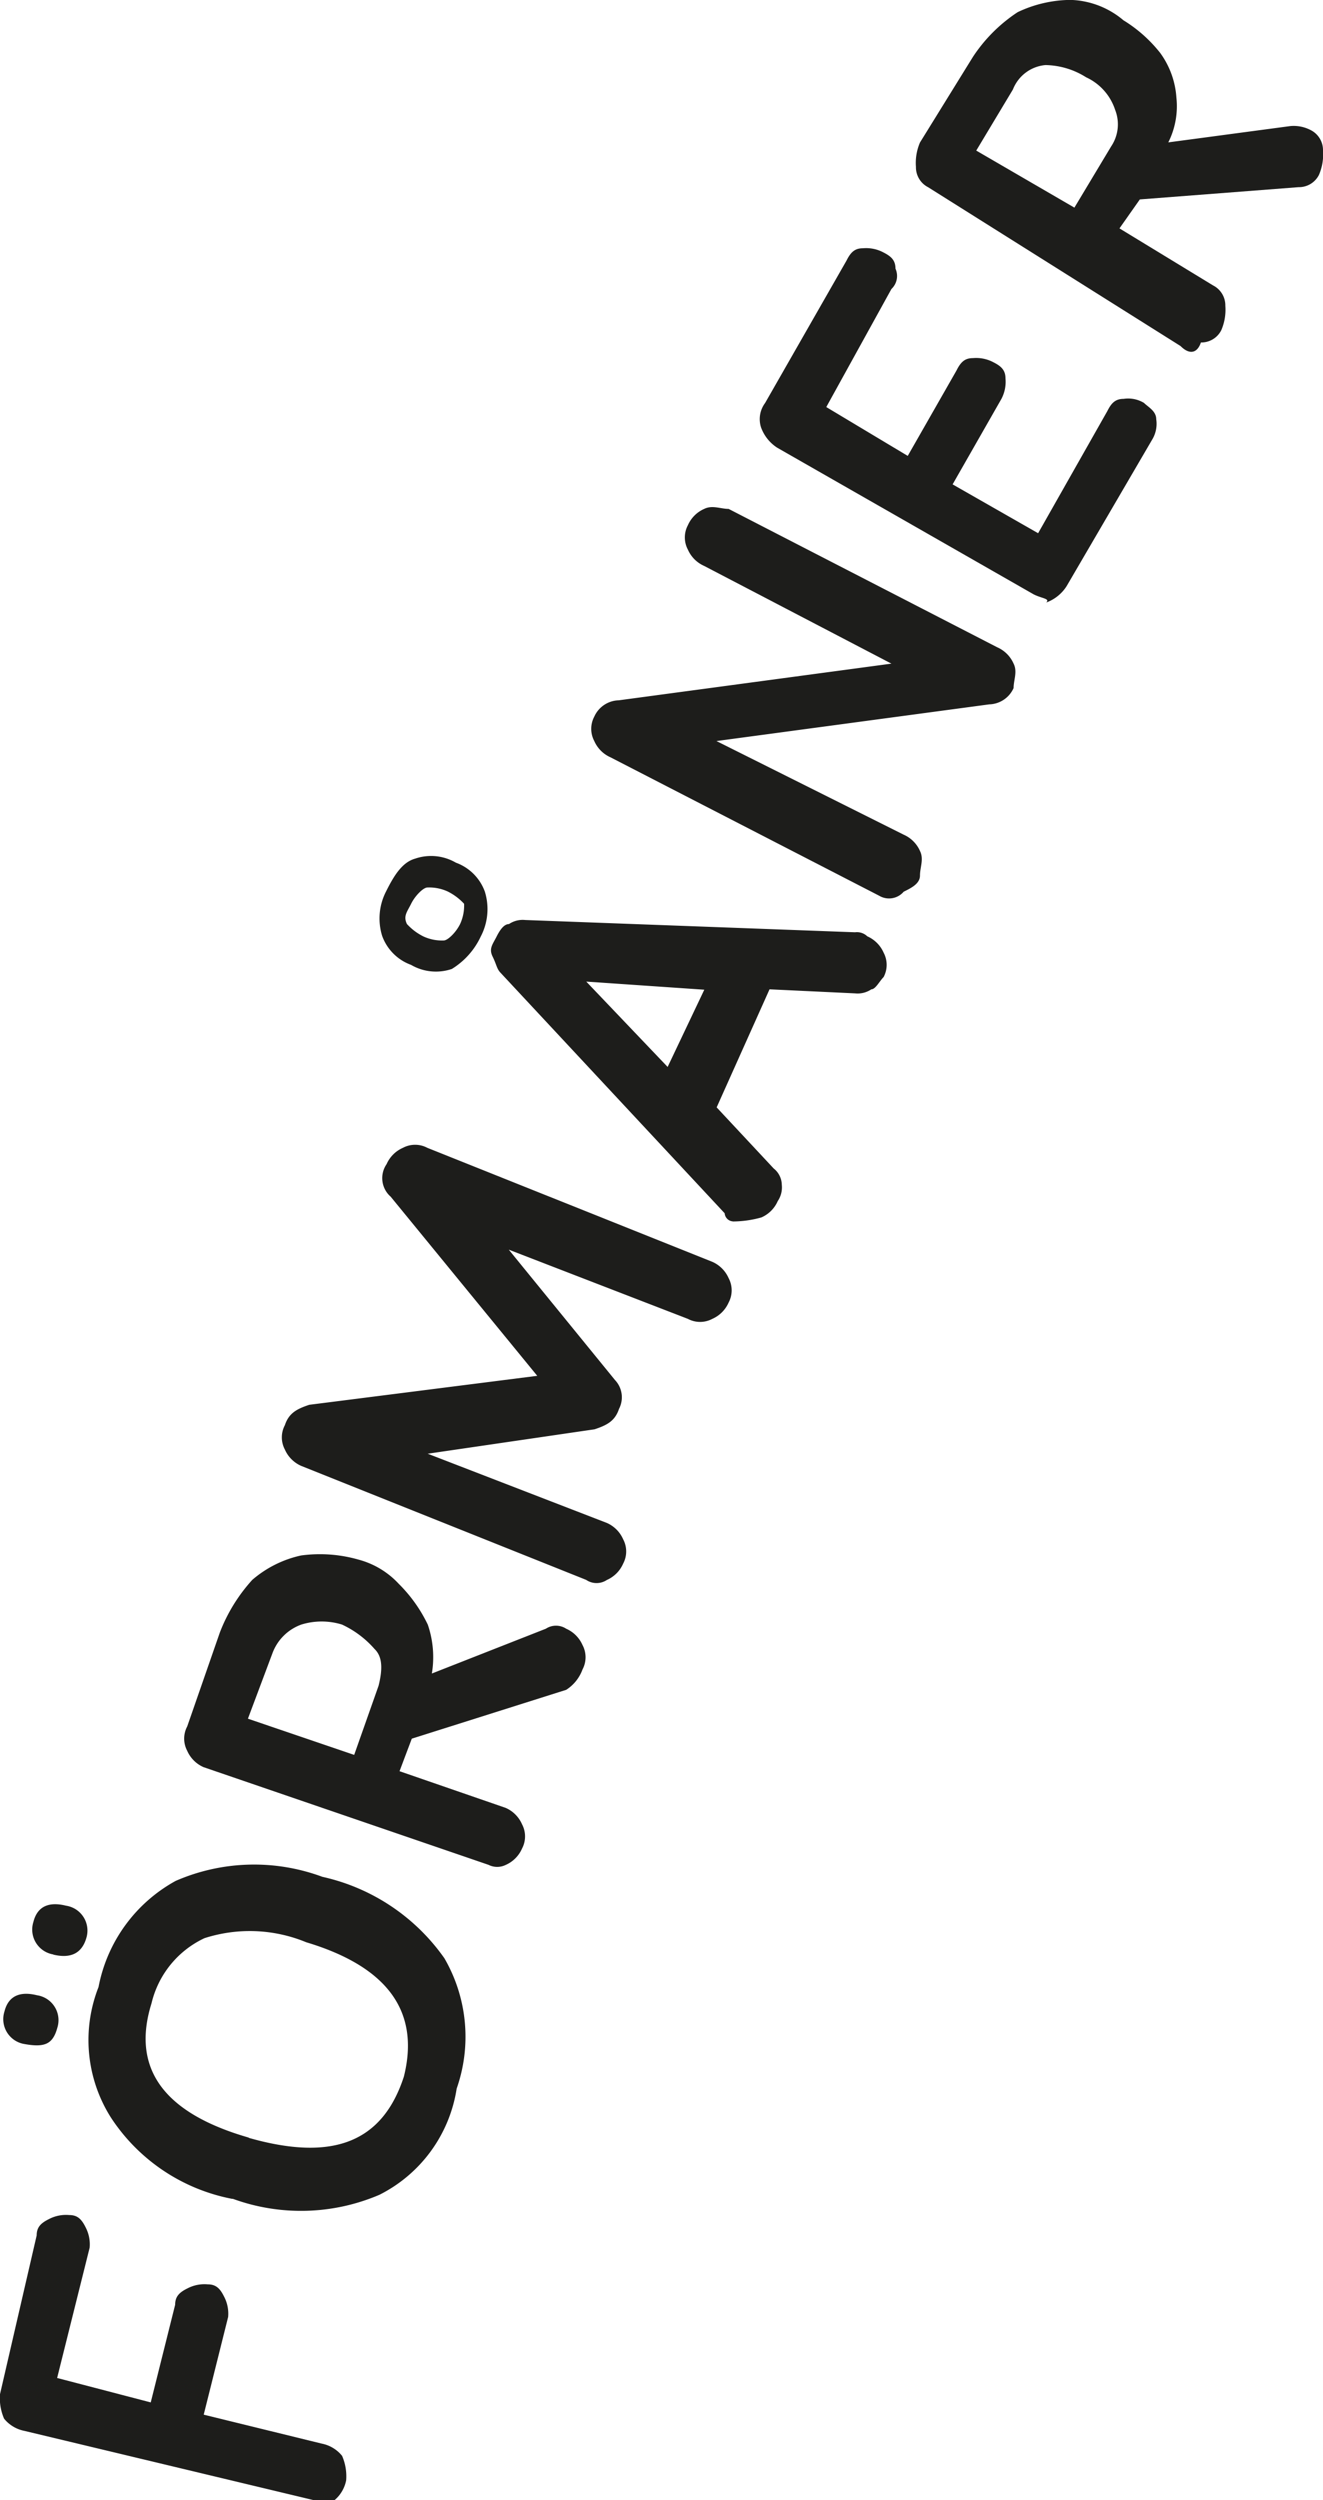
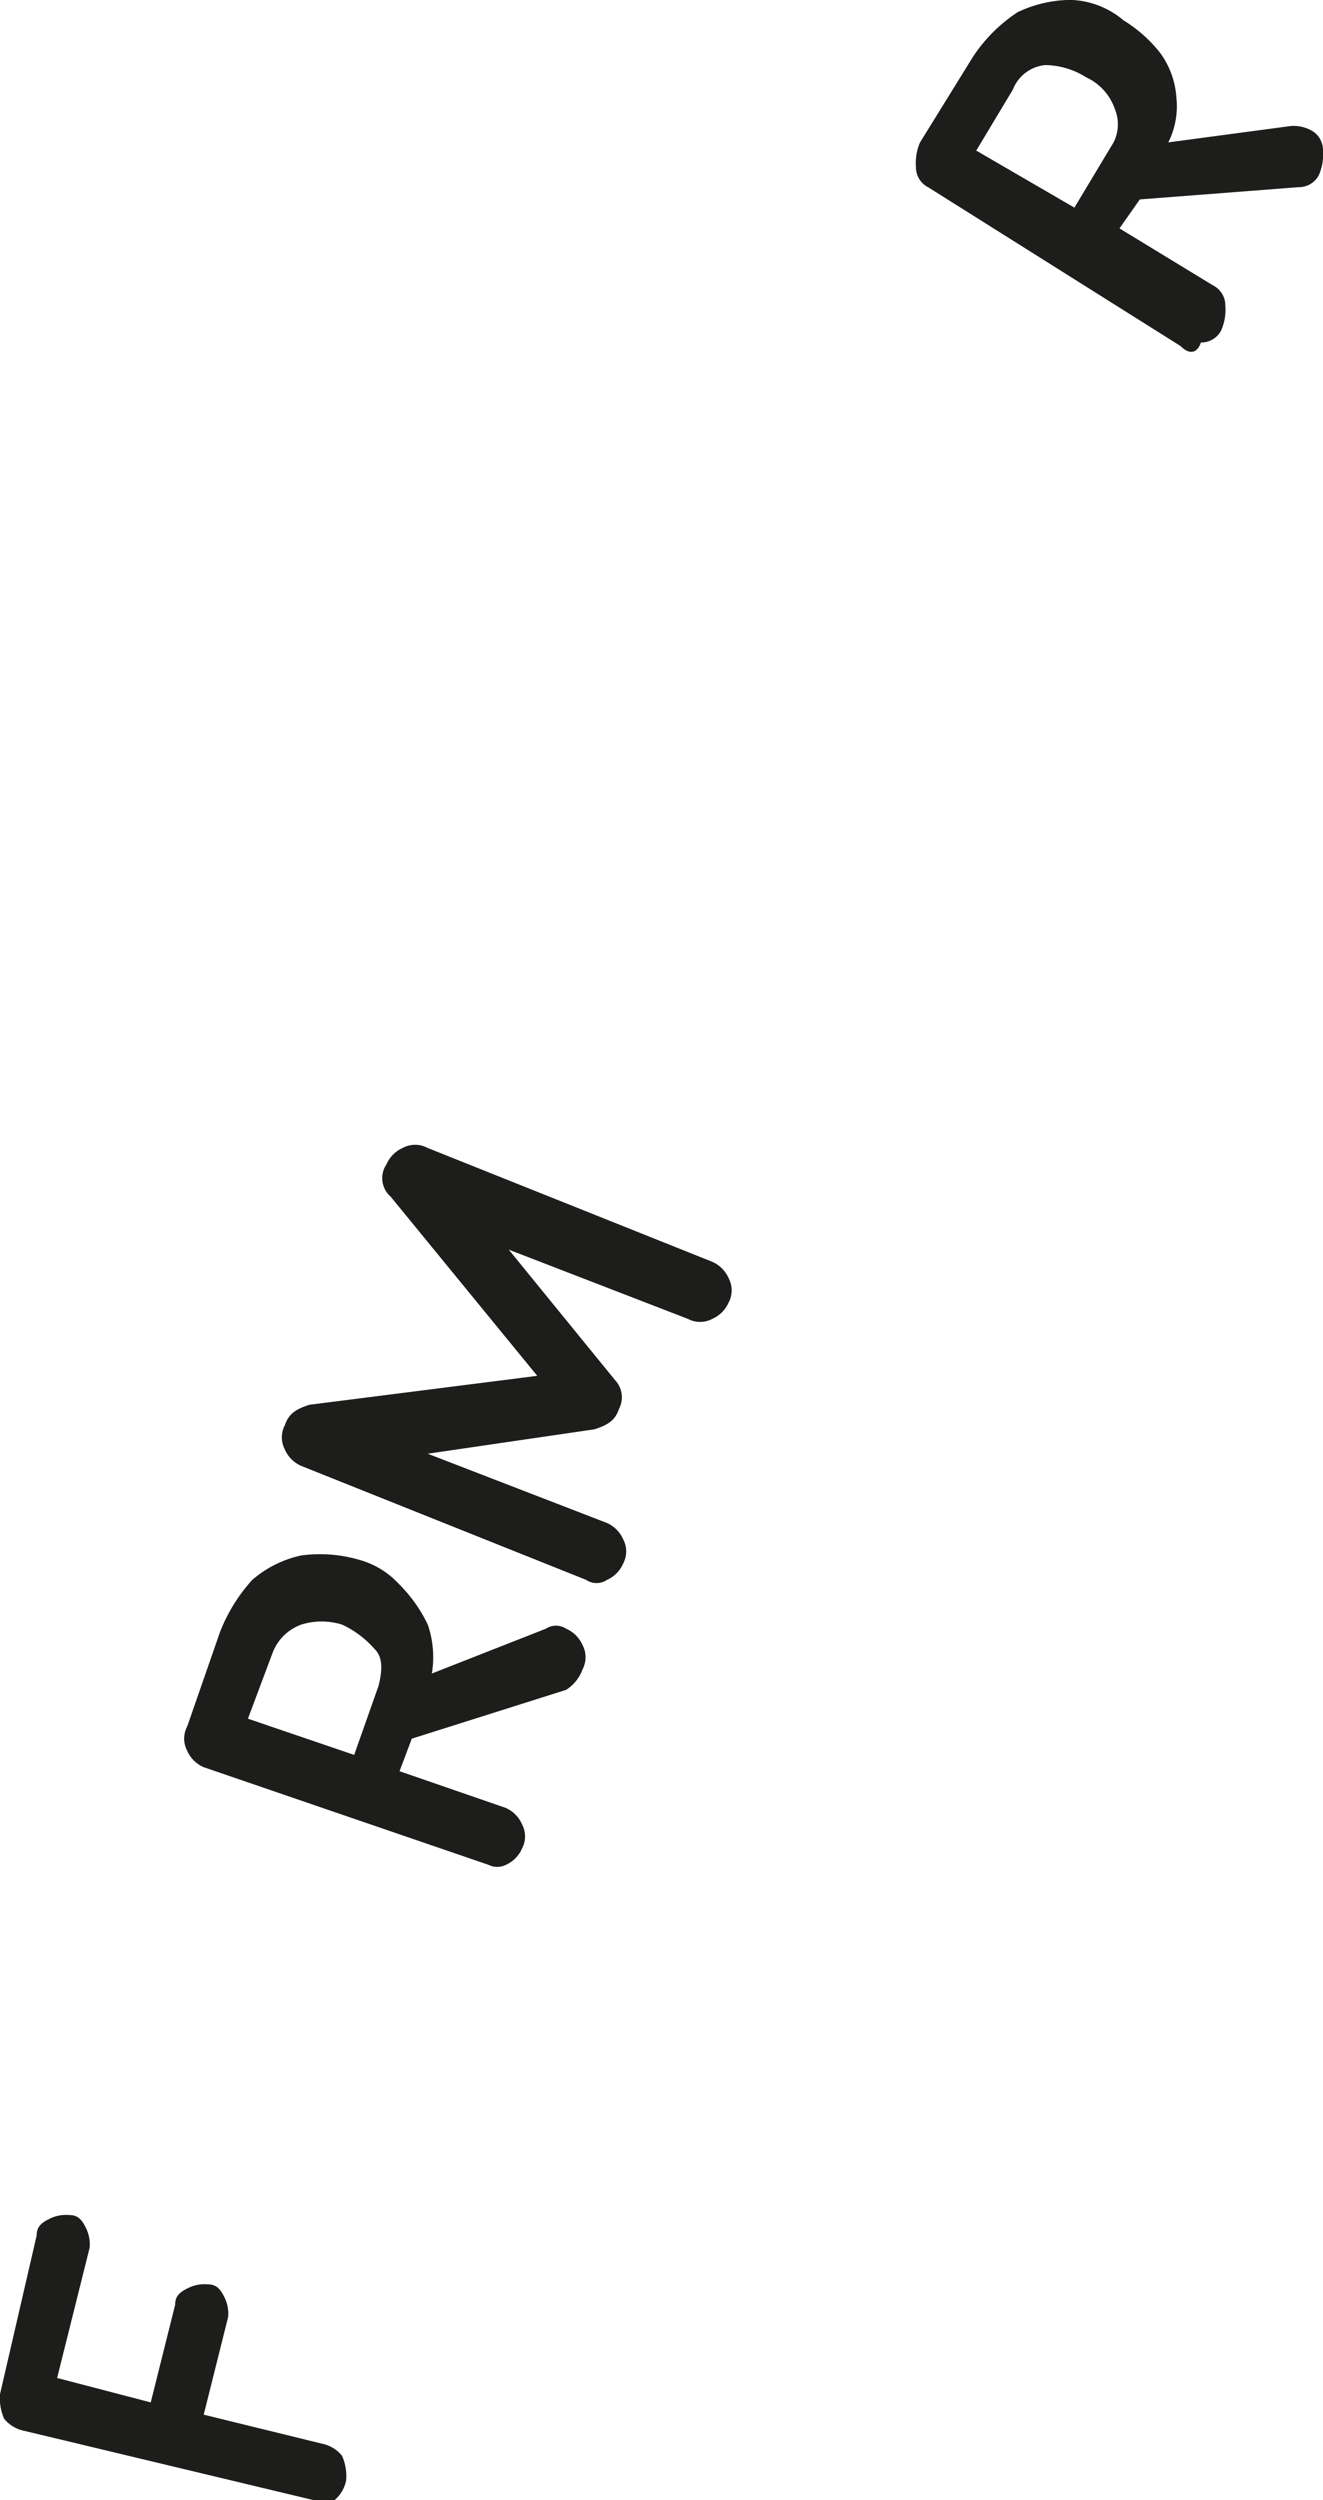
<svg xmlns="http://www.w3.org/2000/svg" data-name="Group 2069" width="13.709" height="25.9" viewBox="0 0 13.709 25.9">
  <path data-name="Path 7545" d="m33.348 168.753-2.995-.717a.359.359 0 0 1-.211-.127.535.535 0 0 1-.042-.253l.38-1.645c0-.084.042-.127.127-.169a.38.38 0 0 1 .211-.042c.084 0 .127.042.169.127a.38.38 0 0 1 .042.211l-.337 1.35.97.253.253-1.012c0-.084.042-.127.127-.169a.38.38 0 0 1 .211-.042c.084 0 .127.042.169.127a.38.38 0 0 1 .042.211l-.253 1.012 1.223.3a.359.359 0 0 1 .211.127.535.535 0 0 1 .042.253.359.359 0 0 1-.127.211z" transform="translate(-30.1 -142.853)" style="fill:#1d1d1b" />
-   <path data-name="Path 7546" d="M30.4 159.063a.261.261 0 0 1-.211-.337c.042-.169.169-.211.337-.169a.261.261 0 0 1 .211.337c-.046.169-.13.206-.337.169zm.3-.928a.261.261 0 0 1-.211-.337c.042-.169.169-.211.337-.169a.261.261 0 0 1 .211.337c-.05.169-.177.211-.346.169zm1.856 2.531a2.063 2.063 0 0 0 1.519-.042 1.484 1.484 0 0 0 .8-1.1 1.622 1.622 0 0 0-.127-1.35 2.1 2.1 0 0 0-1.265-.844 2.036 2.036 0 0 0-1.519.042 1.594 1.594 0 0 0-.8 1.1 1.5 1.5 0 0 0 .127 1.35 1.937 1.937 0 0 0 1.256.844zm.169-.633q-1.329-.38-1.012-1.392a1 1 0 0 1 .548-.675 1.532 1.532 0 0 1 1.055.042q1.265.38 1.012 1.392c-.22.675-.728.886-1.612.633z" transform="translate(-30.143 -137.887)" style="fill:#1d1d1b" />
  <path data-name="Path 7547" d="m37.778 152.782-2.953-1.012a.329.329 0 0 1-.169-.169.269.269 0 0 1 0-.253l.337-.97a1.734 1.734 0 0 1 .337-.548 1.149 1.149 0 0 1 .506-.253 1.45 1.45 0 0 1 .591.042.875.875 0 0 1 .422.253 1.515 1.515 0 0 1 .3.422 1.039 1.039 0 0 1 .042.506l1.181-.464a.192.192 0 0 1 .211 0 .329.329 0 0 1 .169.169.269.269 0 0 1 0 .253.421.421 0 0 1-.169.211l-1.6.506-.127.337 1.1.38a.329.329 0 0 1 .169.169.269.269 0 0 1 0 .253.329.329 0 0 1-.169.169.2.2 0 0 1-.178-.001zm-1.392-1.139.253-.717c.042-.169.042-.3-.042-.38a1.015 1.015 0 0 0-.337-.253.715.715 0 0 0-.422 0 .5.5 0 0 0-.3.3l-.253.675z" transform="translate(-32.716 -133.463)" style="fill:#1d1d1b" />
  <path data-name="Path 7548" d="m40.178 144.028-2.953-1.181a.329.329 0 0 1-.169-.169.269.269 0 0 1 0-.253c.042-.127.127-.169.253-.211l2.362-.3-1.519-1.856a.255.255 0 0 1-.042-.337.329.329 0 0 1 .169-.169.269.269 0 0 1 .253 0l2.953 1.181a.329.329 0 0 1 .169.169.269.269 0 0 1 0 .253.329.329 0 0 1-.169.169.269.269 0 0 1-.253 0l-1.856-.717 1.1 1.35a.26.26 0 0 1 .042.3c-.042.127-.127.169-.253.211l-1.729.253 1.856.717a.329.329 0 0 1 .169.169.269.269 0 0 1 0 .253.329.329 0 0 1-.169.169.192.192 0 0 1-.214-.001z" transform="translate(-34.104 -127.661)" style="fill:#1d1d1b" />
-   <path data-name="Path 7549" d="M40.179 133.6a.511.511 0 0 1-.422-.042.5.5 0 0 1-.3-.3.611.611 0 0 1 .042-.464c.084-.169.169-.3.3-.337a.511.511 0 0 1 .422.042.5.5 0 0 1 .3.3.611.611 0 0 1-.042.464.781.781 0 0 1-.3.337zm-.464-.464a.582.582 0 0 0 .169.127.459.459 0 0 0 .211.042c.042 0 .127-.084.169-.169a.459.459 0 0 0 .042-.211.583.583 0 0 0-.169-.127.459.459 0 0 0-.211-.042c-.042 0-.127.084-.169.169s-.084.128-.042.212zm3.375 3.079a.091.091 0 0 1-.084-.084l-2.32-2.489c-.042-.042-.042-.084-.084-.169s0-.127.042-.211.084-.127.127-.127a.254.254 0 0 1 .169-.042l3.417.127a.155.155 0 0 1 .127.042.329.329 0 0 1 .169.169.269.269 0 0 1 0 .253c-.042.042-.084.127-.127.127a.254.254 0 0 1-.169.042l-.886-.042-.548 1.223.591.633a.219.219 0 0 1 .084.169.254.254 0 0 1-.042.169.329.329 0 0 1-.169.169 1.113 1.113 0 0 1-.297.042zm-.675-1.6.38-.8-1.223-.084z" transform="translate(-35.497 -123.562)" style="fill:#1d1d1b" />
-   <path data-name="Path 7550" d="m47.609 127.882-2.784-1.434a.329.329 0 0 1-.169-.169.269.269 0 0 1 0-.253.285.285 0 0 1 .253-.169l2.826-.38-1.94-1.012a.329.329 0 0 1-.169-.169.269.269 0 0 1 0-.253.329.329 0 0 1 .169-.169c.084-.042.169 0 .253 0l2.784 1.434a.329.329 0 0 1 .169.169c.042.084 0 .169 0 .253a.285.285 0 0 1-.253.169l-2.826.38 1.94.97a.329.329 0 0 1 .169.169c.042.084 0 .169 0 .253s-.084.127-.169.169a.2.2 0 0 1-.253.042z" transform="translate(-38.498 -118.602)" style="fill:#1d1d1b" />
-   <path data-name="Path 7551" d="m51.6 121.085-2.657-1.519a.421.421 0 0 1-.169-.211.279.279 0 0 1 .042-.253l.844-1.476c.042-.084.084-.127.169-.127a.38.38 0 0 1 .211.042c.084.042.127.084.127.169a.185.185 0 0 1-.042.211l-.675 1.223.844.506.506-.886c.042-.084.084-.127.169-.127a.38.38 0 0 1 .211.042c.084.042.127.084.127.169a.38.38 0 0 1-.042.211l-.506.886.886.506.717-1.265c.042-.084.084-.127.169-.127a.316.316 0 0 1 .211.042c.042.042.127.084.127.169a.316.316 0 0 1-.042.211L51.94 121a.421.421 0 0 1-.211.169c.042-.041-.042-.041-.129-.084z" transform="translate(-40.888 -114.927)" style="fill:#1d1d1b" />
  <path data-name="Path 7552" d="m55.342 114.985-2.615-1.645a.232.232 0 0 1-.127-.211.535.535 0 0 1 .042-.253l.548-.886a1.619 1.619 0 0 1 .464-.464 1.3 1.3 0 0 1 .548-.127.888.888 0 0 1 .548.211 1.455 1.455 0 0 1 .38.337.885.885 0 0 1 .169.464.834.834 0 0 1-.084.464l1.265-.169a.38.38 0 0 1 .211.042.232.232 0 0 1 .127.211.535.535 0 0 1-.042.253.232.232 0 0 1-.211.127l-1.645.127-.211.3.97.591a.232.232 0 0 1 .127.211.535.535 0 0 1-.042.253.232.232 0 0 1-.211.127c-.042.122-.127.122-.211.037zm-1.1-1.434.38-.633a.41.41 0 0 0 .042-.38.564.564 0 0 0-.3-.337.814.814 0 0 0-.422-.127.4.4 0 0 0-.337.253l-.38.633z" transform="translate(-43.109 -111.4)" style="fill:#1d1d1b" />
</svg>